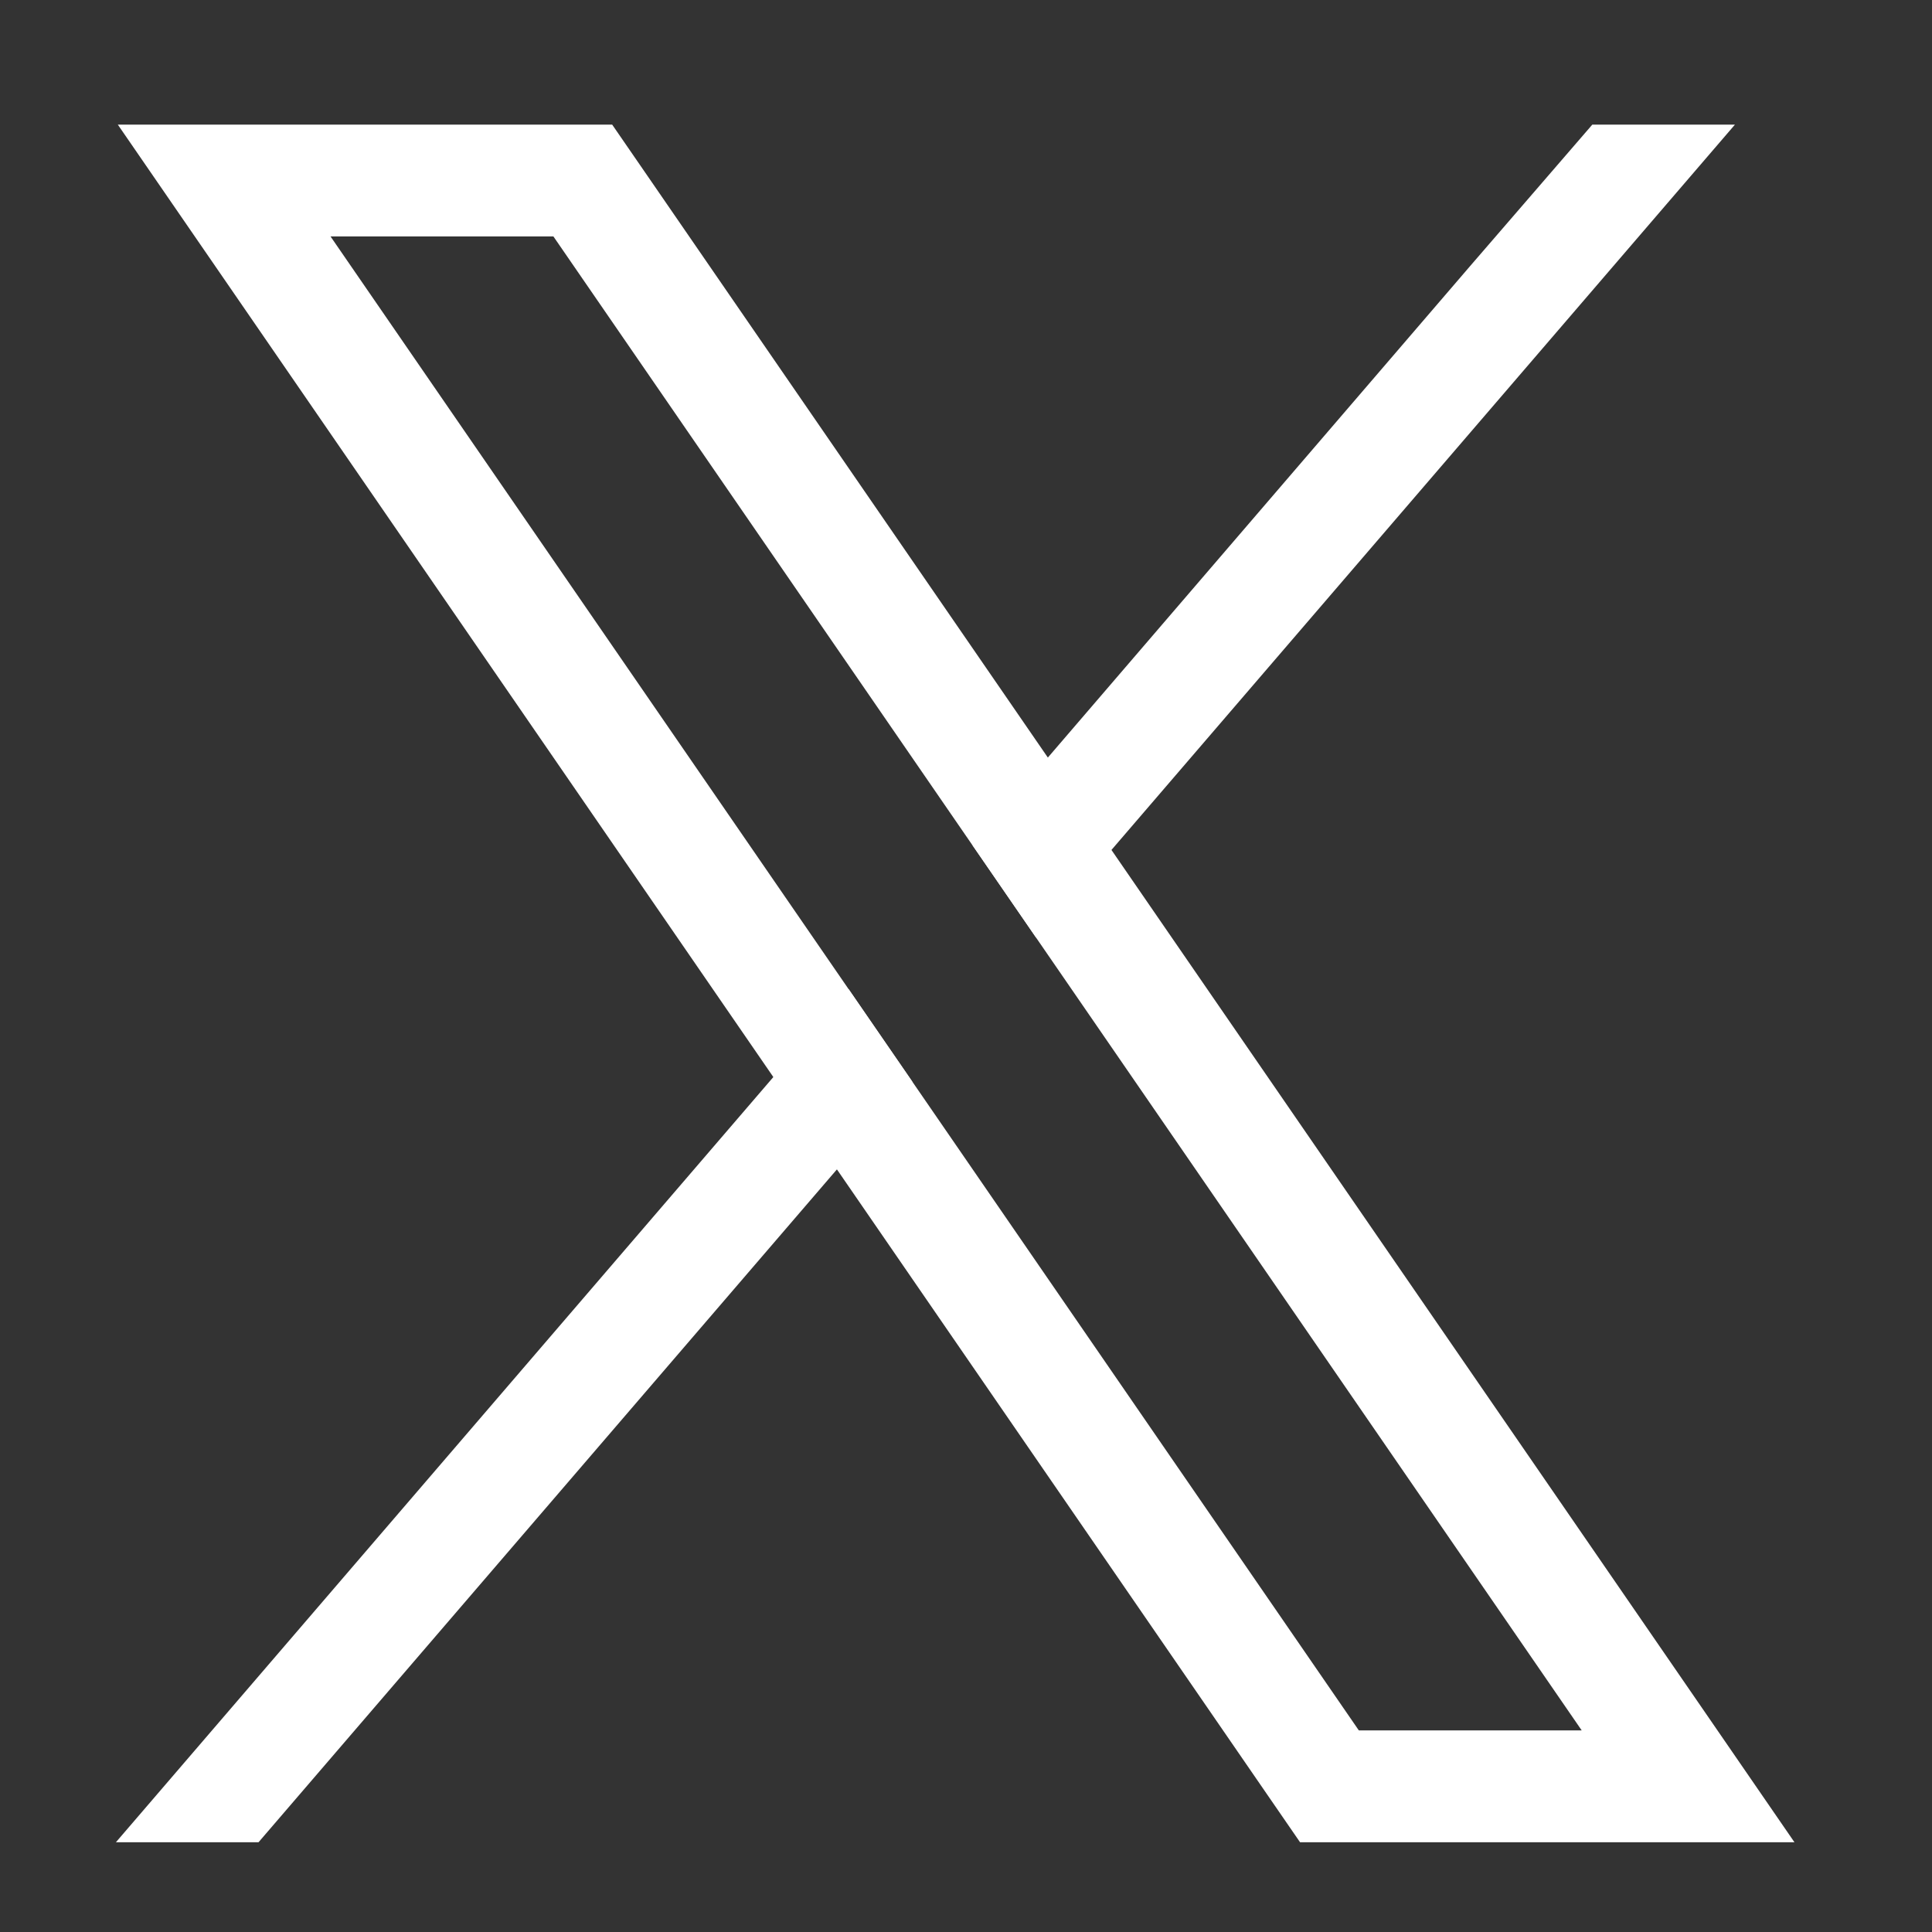
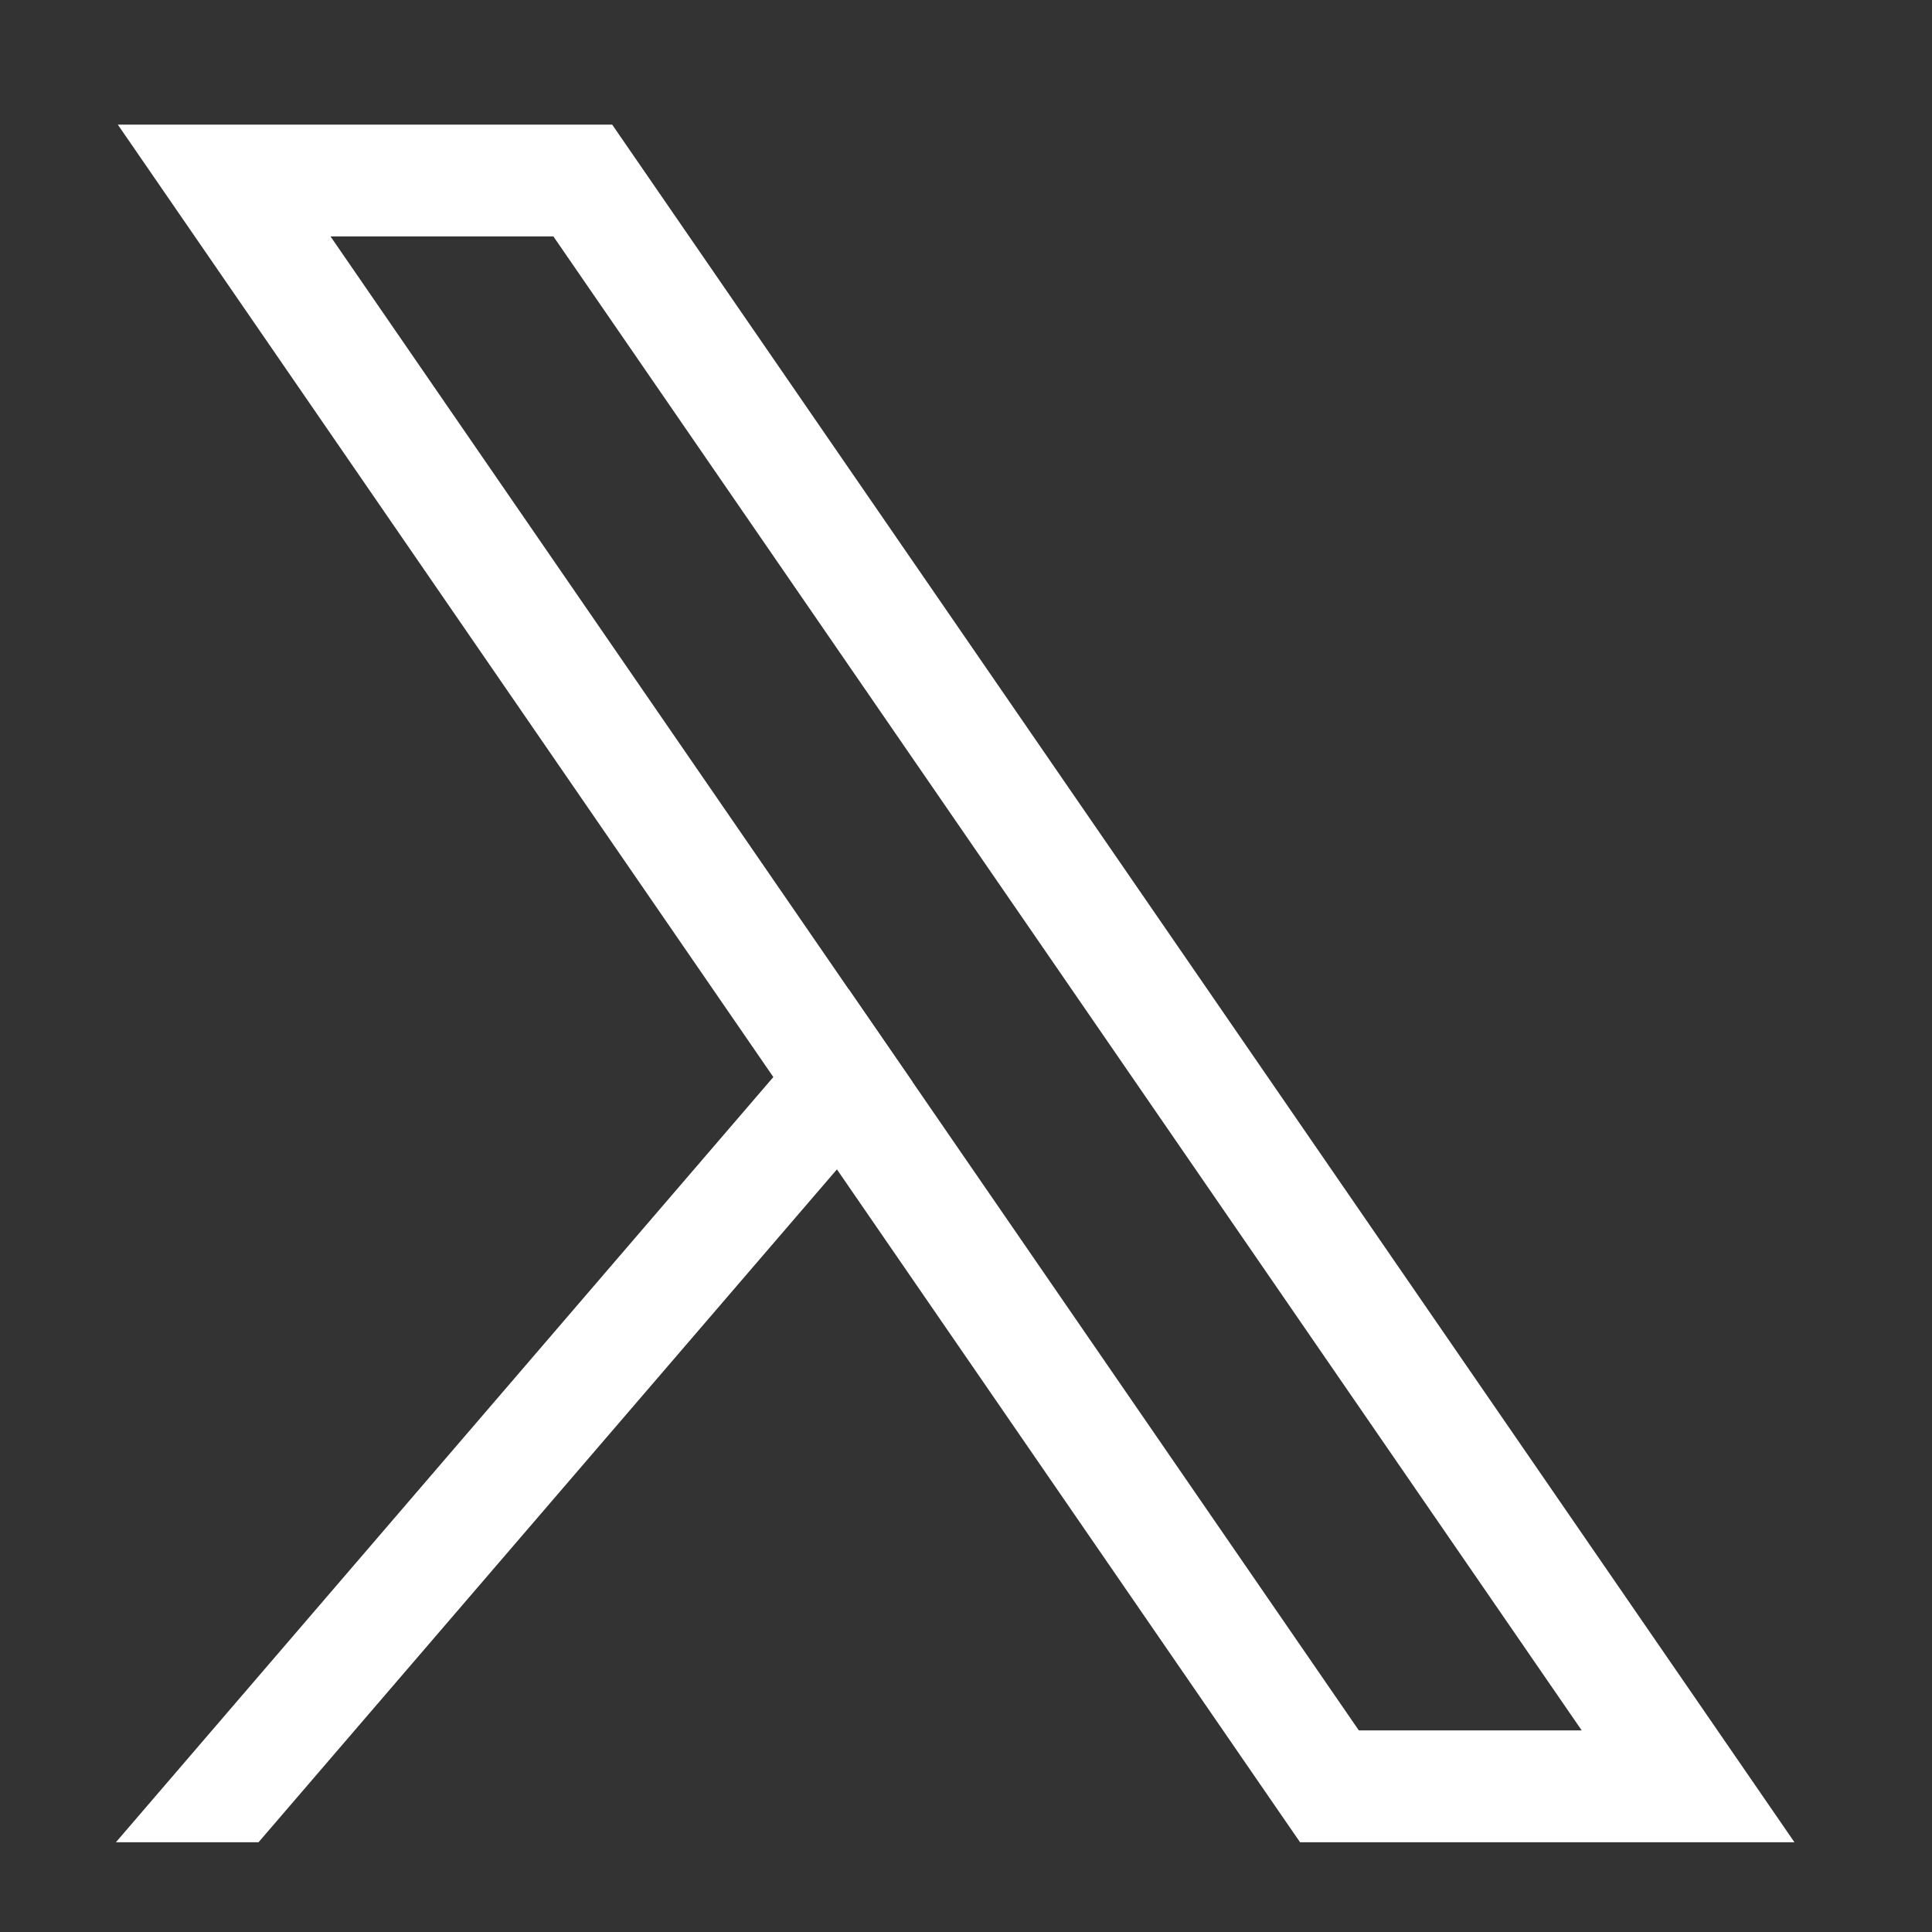
<svg xmlns="http://www.w3.org/2000/svg" width="50" height="50" viewBox="0 0 50 50" fill="none">
  <rect x="0" y="0" width="50" height="50" fill="#333333" stroke="none" />
  <path d="M43.319 43.142L28.764 21.996L27.118 19.605L16.706 4.478L15.843 3.225H3.049L6.17 7.759L20.014 27.874L21.659 30.263L32.782 46.424L33.645 47.677H46.44L43.319 43.142V43.142ZM35.166 44.782L23.61 27.992L21.964 25.602L8.554 6.119H14.322L25.167 21.875L26.813 24.265L40.934 44.782H35.166V44.782Z" fill="white" />
  <path d="M21.965 25.602L23.61 27.992L21.66 30.263L6.691 47.677H3L20.014 27.874L21.965 25.602Z" fill="white" />
-   <path d="M44.9 3.225L28.765 21.996L26.814 24.265L25.169 21.875L27.119 19.605L38.049 6.883L41.209 3.225H44.9Z" fill="white" />
</svg>